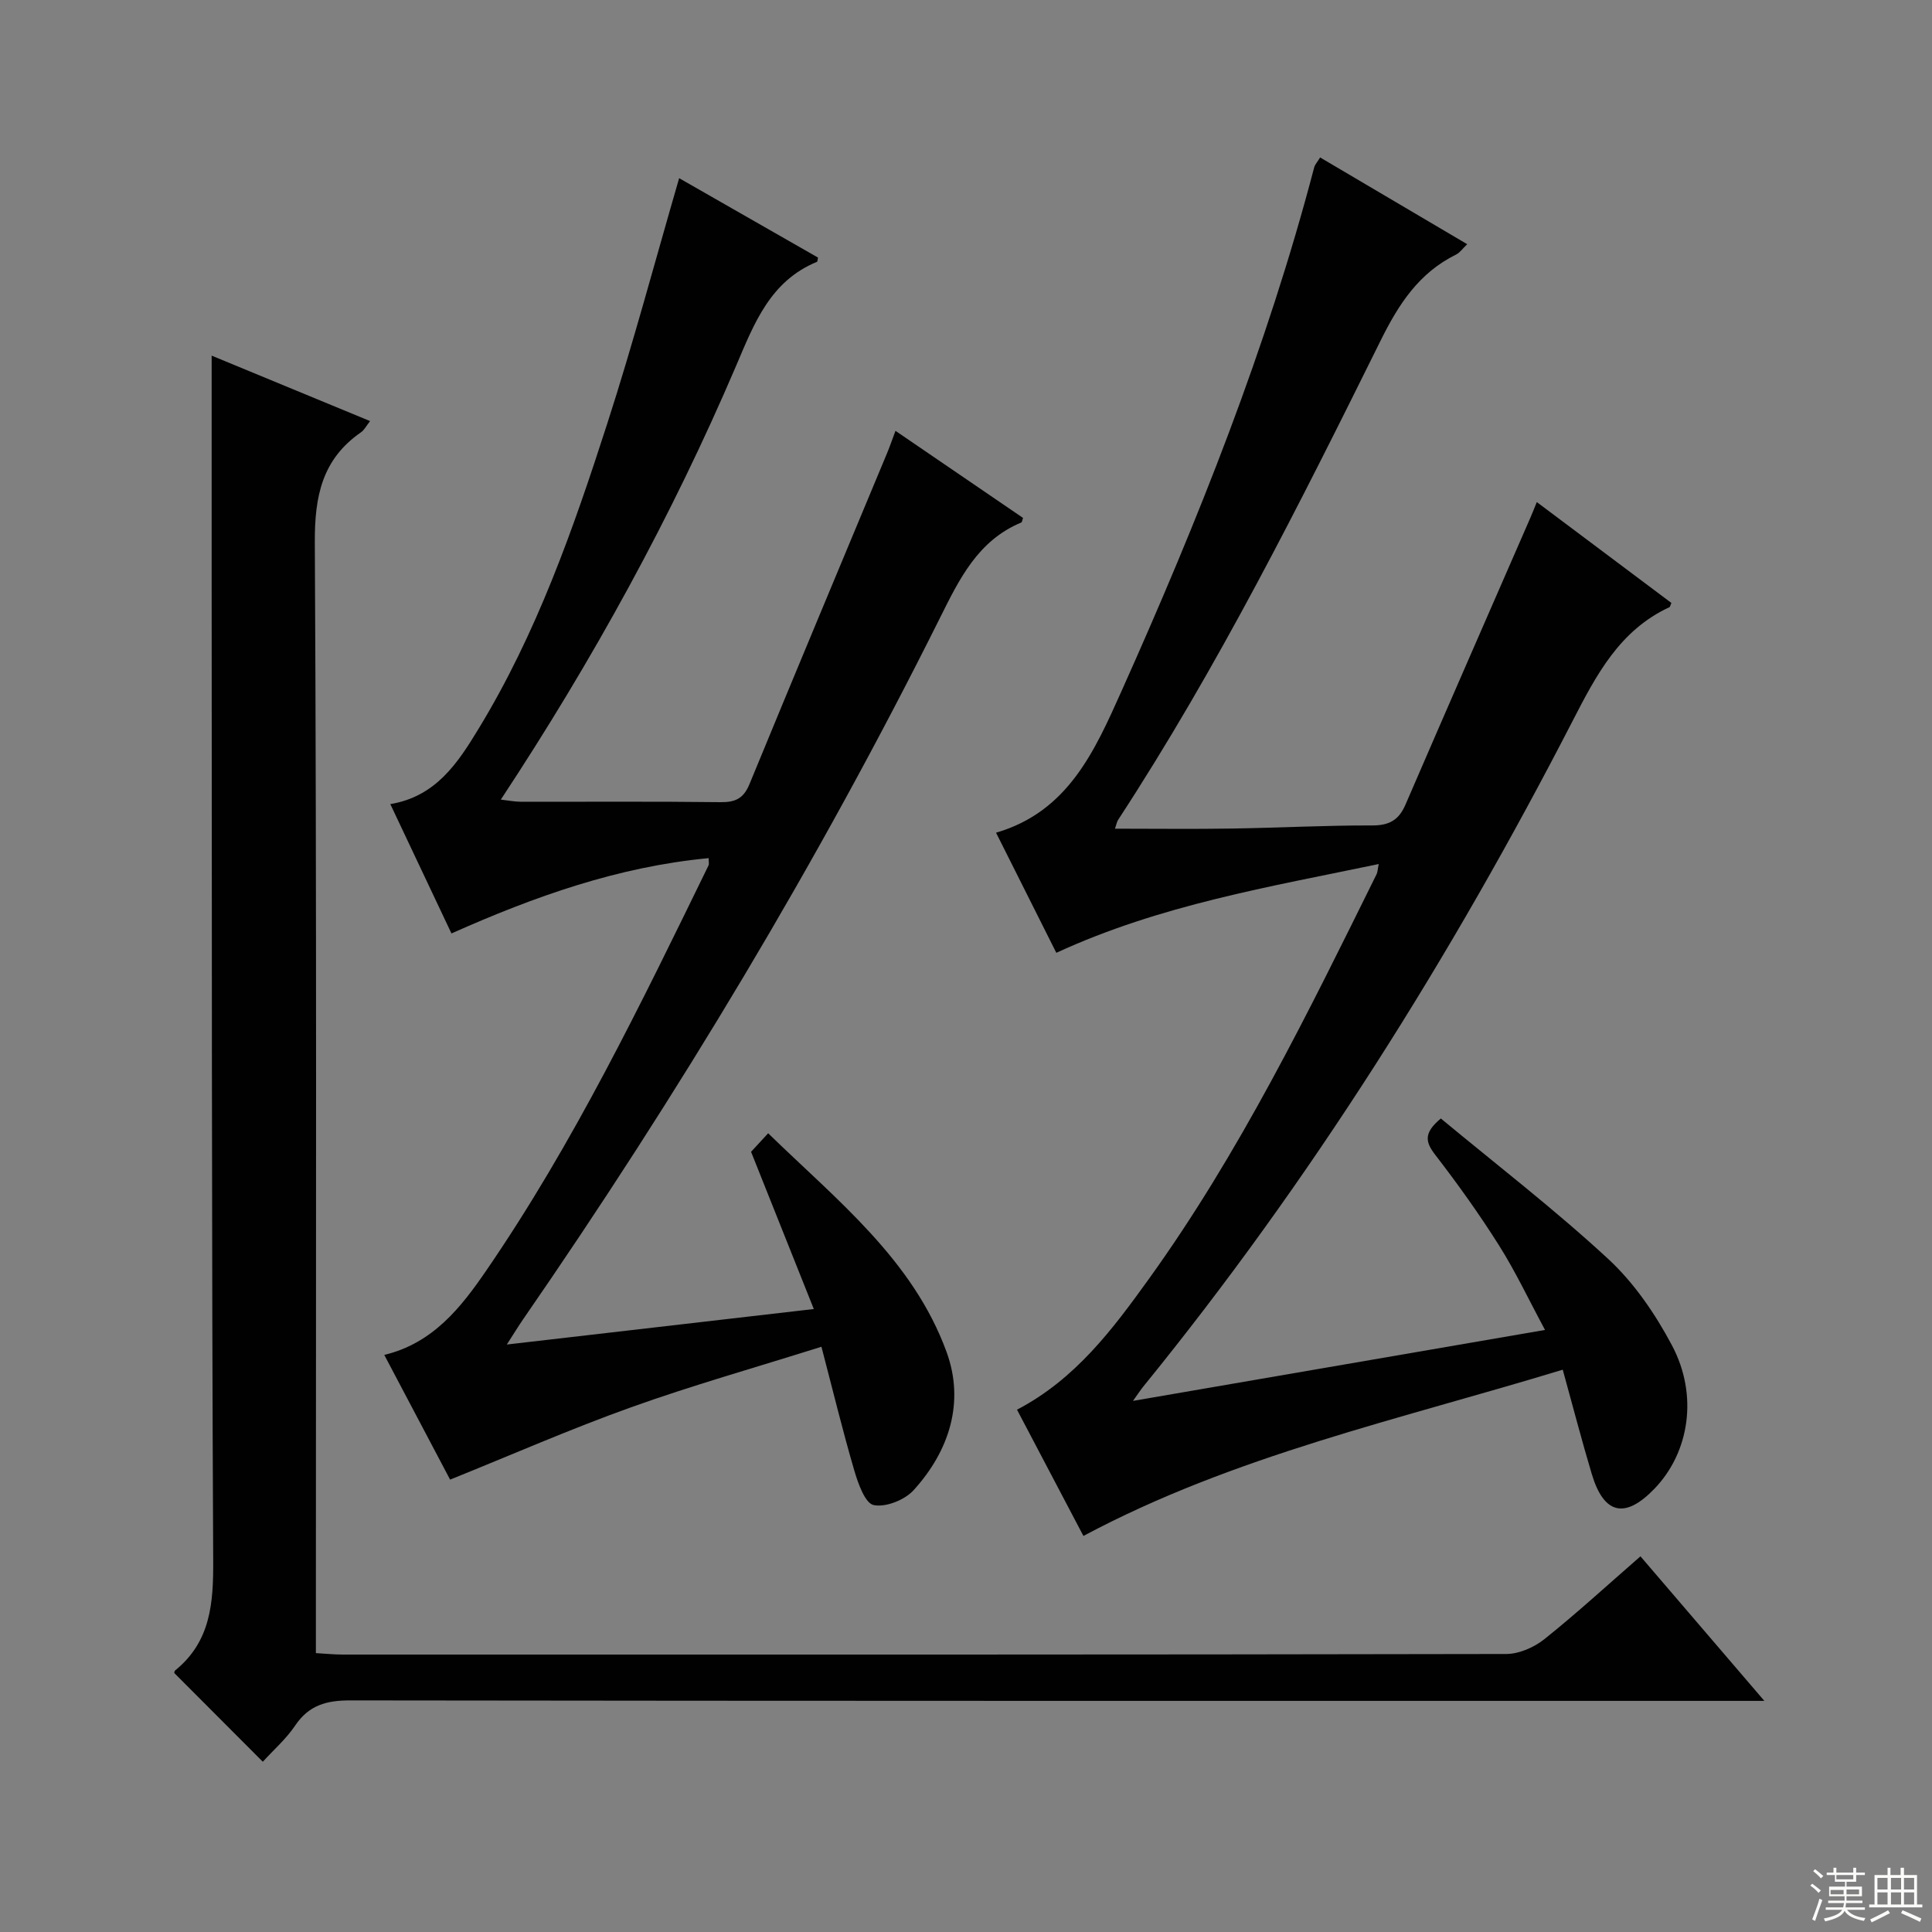
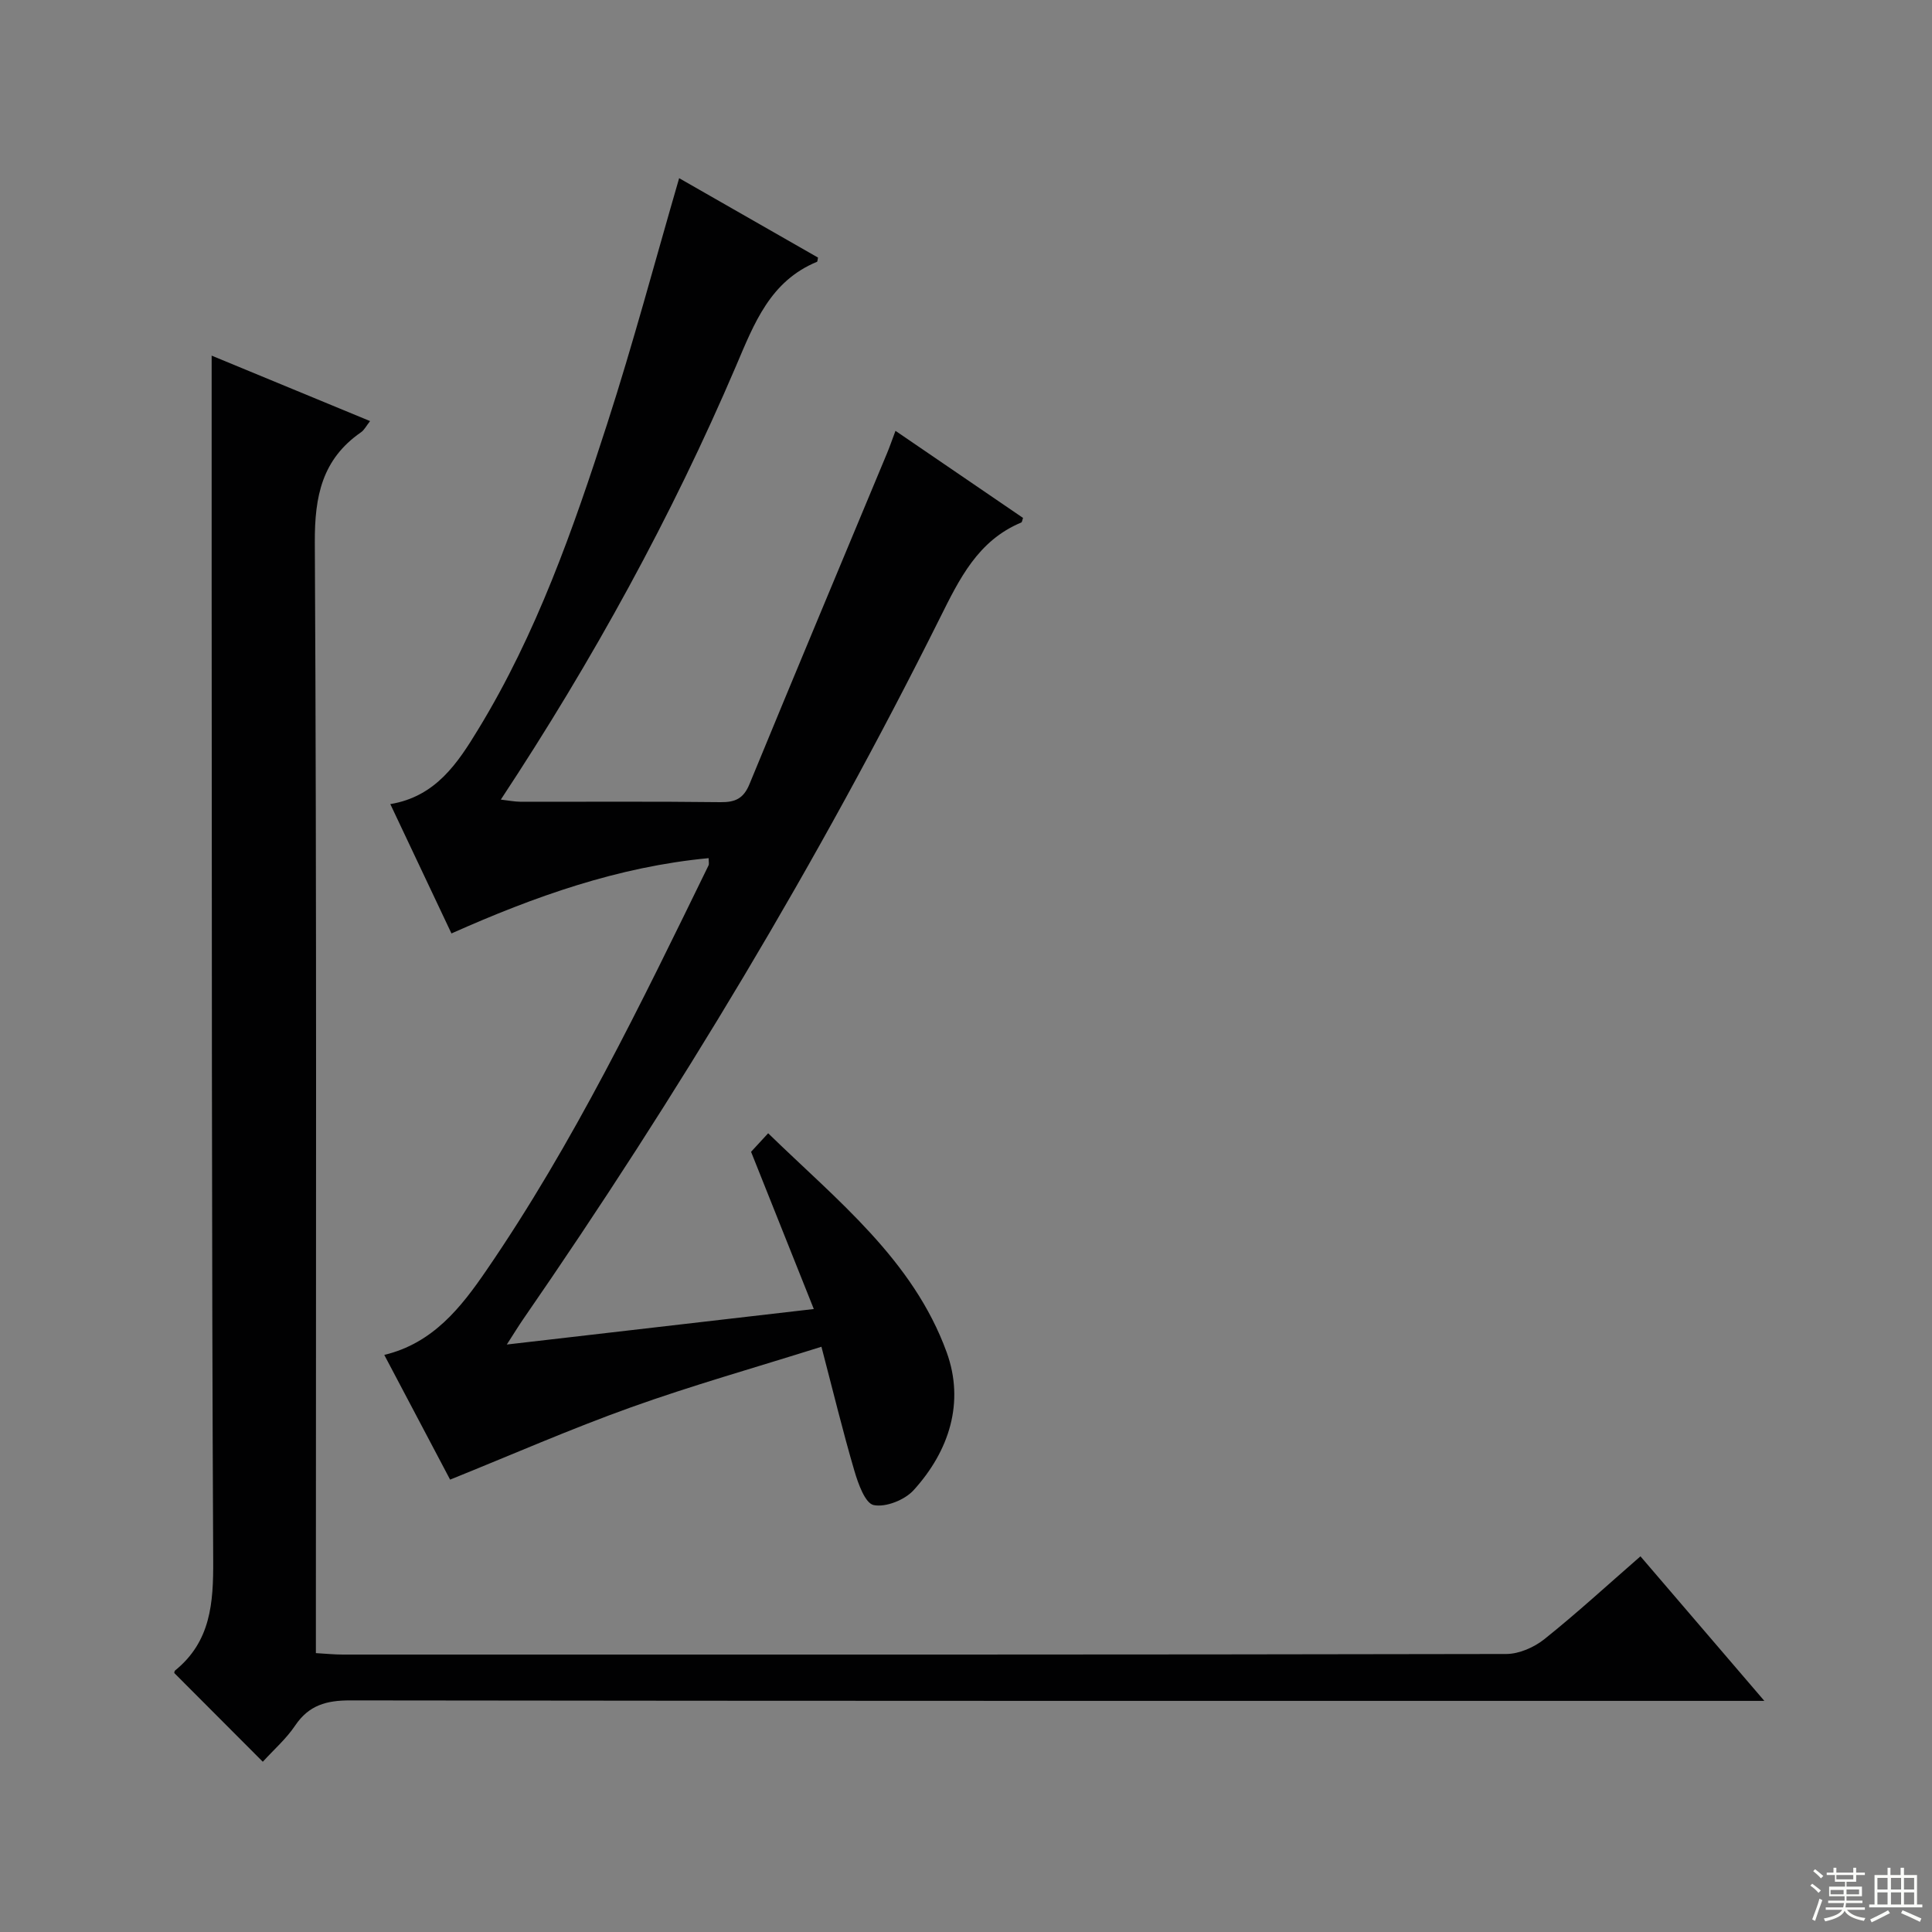
<svg xmlns="http://www.w3.org/2000/svg" enable-background="new 0 0 400 400" viewBox="0 0 400 400">
  <rect x="0" y="0" width="400" height="400" fill="#808080" stroke="none" />
  <g fill="#010102">
-     <path d="m323.55 283.58c-33.97 10.36-68 17.75-99.24 34.42-4.52-8.58-9.13-17.35-13.75-26.14 12.12-6.33 19.83-16.69 27.28-27.04 18.83-26.16 32.94-55.05 47.17-83.83.21-.43.21-.96.44-2.1-22.62 4.73-45.17 8.44-66.75 18.38-4.07-8.11-8.14-16.23-12.48-24.87 14.94-4.35 20.46-17 26.03-29.43 15.76-35.19 30.04-70.93 39.84-108.32.16-.59.65-1.1 1.23-2.05 10.13 5.97 20.1 11.86 30.45 17.96-.95.9-1.51 1.75-2.3 2.14-7.69 3.79-11.89 10.26-15.63 17.82-16.75 33.81-33.66 67.56-54.35 99.23-.26.39-.33.91-.65 1.82 8.24 0 16.27.1 24.3-.03 9.65-.15 19.29-.67 28.93-.64 3.54.01 5.53-1.1 6.91-4.29 8.55-19.8 17.21-39.56 25.83-59.33.39-.89.74-1.8 1.37-3.33 9.52 7.14 18.74 14.04 27.86 20.88-.26.61-.28.82-.38.87-10.34 4.79-15.15 14.01-20.1 23.63-25.13 48.79-54.18 95.1-88.86 137.75-.51.63-.95 1.31-2.13 2.96 28.74-4.95 56.48-9.73 85.31-14.69-3.36-6.24-6.1-12.07-9.51-17.48-4.08-6.47-8.54-12.71-13.21-18.76-2-2.6-2.53-4.48 1.15-7.54 11.43 9.48 23.49 18.77 34.63 29.06 5.37 4.96 9.76 11.39 13.21 17.89 5.53 10.39 3.58 22.22-3.59 29.68-6.1 6.35-10.5 5.37-13.01-3.05-2.08-6.95-3.9-13.98-6-21.57z" />
    <path d="m140.61 36.89c9.64 5.51 19.25 11.01 28.75 16.44-.12.56-.11.84-.2.87-9.7 3.99-13.01 12.75-16.75 21.52-13.35 31.25-29.66 60.93-48.72 89.83 1.61.18 2.81.43 4 .44 13.83.03 27.66-.08 41.49.09 3.07.04 4.77-.77 5.99-3.73 9.41-22.87 18.97-45.68 28.48-68.51.57-1.37 1.05-2.78 1.75-4.64 8.94 6.1 17.68 12.07 26.41 18.03-.16.42-.19.87-.37.95-8.98 3.75-12.79 11.65-16.85 19.79-25.2 50.52-54.24 98.78-86.32 145.23-.92 1.34-1.77 2.73-3.34 5.17 21.56-2.49 42.03-4.86 63.56-7.35-4.44-11.12-8.58-21.51-12.99-32.55.69-.75 1.88-2.04 3.54-3.84 14.24 13.87 29.99 26.19 36.95 45.32 3.77 10.36.56 20.44-6.83 28.57-1.84 2.03-5.77 3.6-8.27 3.09-1.77-.36-3.22-4.44-4-7.1-2.41-8.21-4.42-16.53-6.82-25.68-13.91 4.38-26.82 8.02-39.43 12.54-12.49 4.47-24.67 9.82-37.45 14.97-4.35-8.23-8.89-16.84-13.63-25.82 10.08-2.42 15.88-9.83 21.11-17.46 18.13-26.42 32.02-55.2 46.03-83.9.13-.26.02-.64.02-1.49-18.73 1.76-36.08 7.94-53.25 15.59-4.28-9.05-8.45-17.87-12.66-26.78 9.46-1.56 14-8.58 18.22-15.51 12.03-19.72 19.65-41.39 26.68-63.22 5.39-16.68 9.9-33.66 14.9-50.86z" />
    <path d="m54.41 364.75c-6.27-6.28-12.23-12.26-18.32-18.36-.01.05-.02-.38.18-.55 7.36-5.98 7.92-13.93 7.87-22.78-.33-67.64-.27-135.28-.32-202.92-.01-15.29 0-30.57 0-46.51 10.55 4.36 21.47 8.87 32.8 13.55-.76.95-1.18 1.84-1.88 2.32-8.06 5.59-9.61 13.24-9.56 22.81.4 74.3.22 148.61.22 222.91v7.04c2.07.12 3.82.3 5.57.3 80.3.01 160.6.04 240.91-.12 2.65-.01 5.75-1.38 7.88-3.08 6.73-5.38 13.09-11.23 19.88-17.14 8.42 9.82 16.6 19.37 25.65 29.93-3.08 0-4.98 0-6.88 0-95.3 0-190.59.03-285.89-.1-4.91-.01-8.56.98-11.4 5.19-1.84 2.75-4.41 4.99-6.71 7.51z" />
  </g>
  <path d="m374.8 390.4.4-.4c.7.5 1.3 1 1.8 1.4l-.5.5c-.5-.6-1.1-1.1-1.7-1.5zm1 7.3-.6-.3c.5-1.4 1.1-2.8 1.5-4.3.2.1.4.2.6.3-.5 1.3-1 2.8-1.5 4.3zm-.4-10.3.4-.4c.4.3 1 .8 1.7 1.4l-.5.5c-.4-.5-1-1-1.6-1.5zm2.5.3h1.7v-1h.6v1h3.5v-1h.6v1h1.8v.5h-1.8v1.4h-2v1h3.2v2h-3.2v.9h3.3v.5h-3.4c0 .3-.1.6-.1.9h4v.5h-3.7c.7.9 1.9 1.5 3.8 1.7-.1.2-.2.4-.3.6-2.1-.4-3.5-1.1-4-2.1-.4 1-1.8 1.7-4 2.2-.1-.2-.2-.4-.3-.6 2.1-.4 3.4-1 3.8-1.8h-3.4v-.5h3.6c.1-.3.1-.6.2-.9h-3.3v-.5h3.4c0-.3 0-.6 0-.9h-3.2v-2h3.3v-1h-2.1v-1.4h-1.7v-.5zm1.1 3.5v1h2.7c0-.3 0-.4 0-.4 0-.1 0-.2 0-.2 0-.1 0-.2 0-.3h-2.7zm1.2-3v.9h3.5v-.9zm4.7 3h-2.6v.6.4h2.6z" fill="#fbfcfa" />
  <path d="m393.6 386.7h.6v1.5h2.7v6.1h1.1v.6h-11v-.6h1.1v-6.1h2.7v-1.5h.6v1.5h2.1v-1.5zm-2.7 8.8.4.6c-1.2.6-2.5 1.3-3.8 1.9-.1-.2-.2-.4-.3-.6 1.2-.6 2.5-1.2 3.7-1.9zm-2.2-6.7v2.4h2.1v-2.4zm0 3v2.5h2.1v-2.5zm2.8-3v2.4h2.1v-2.4zm0 3v2.5h2.1v-2.5zm6 6.1c-1.4-.7-2.7-1.3-3.9-1.8l.3-.6c1.5.6 2.7 1.2 3.9 1.7zm-1.2-9.1h-2.1v2.4h2.1zm-2.1 3v2.5h2.1v-2.5z" fill="#fbfcfa" />
</svg>